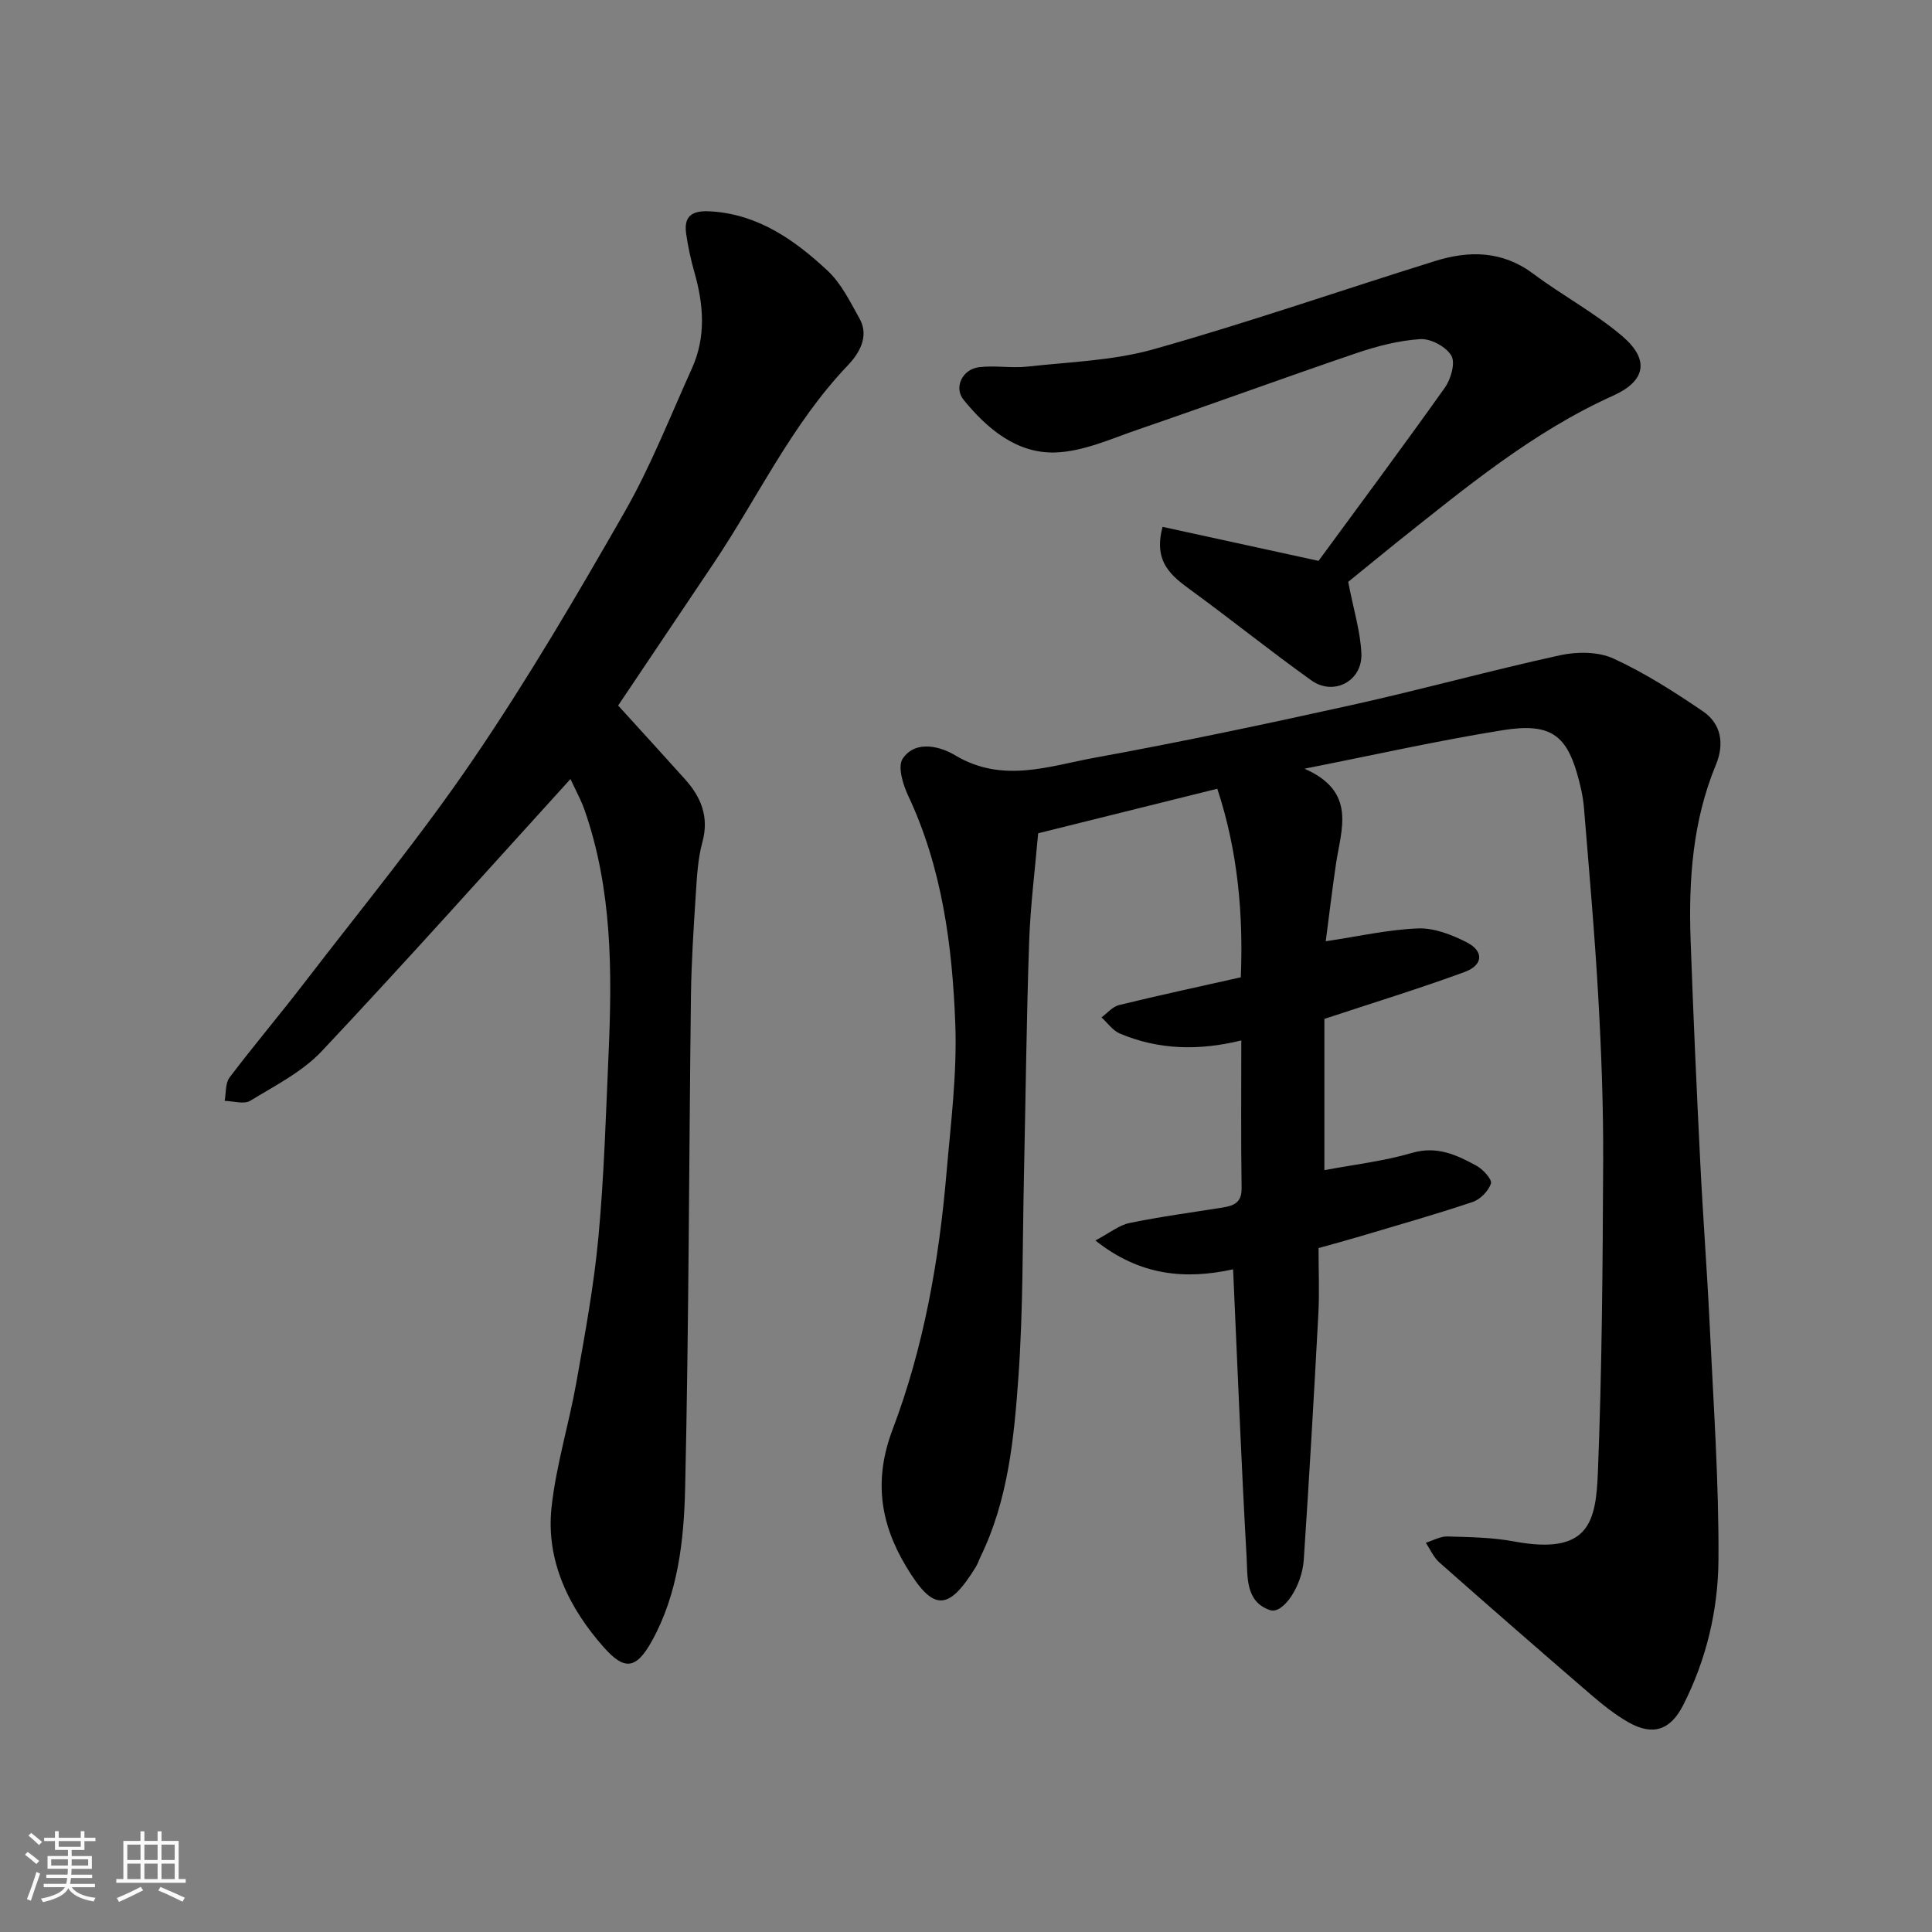
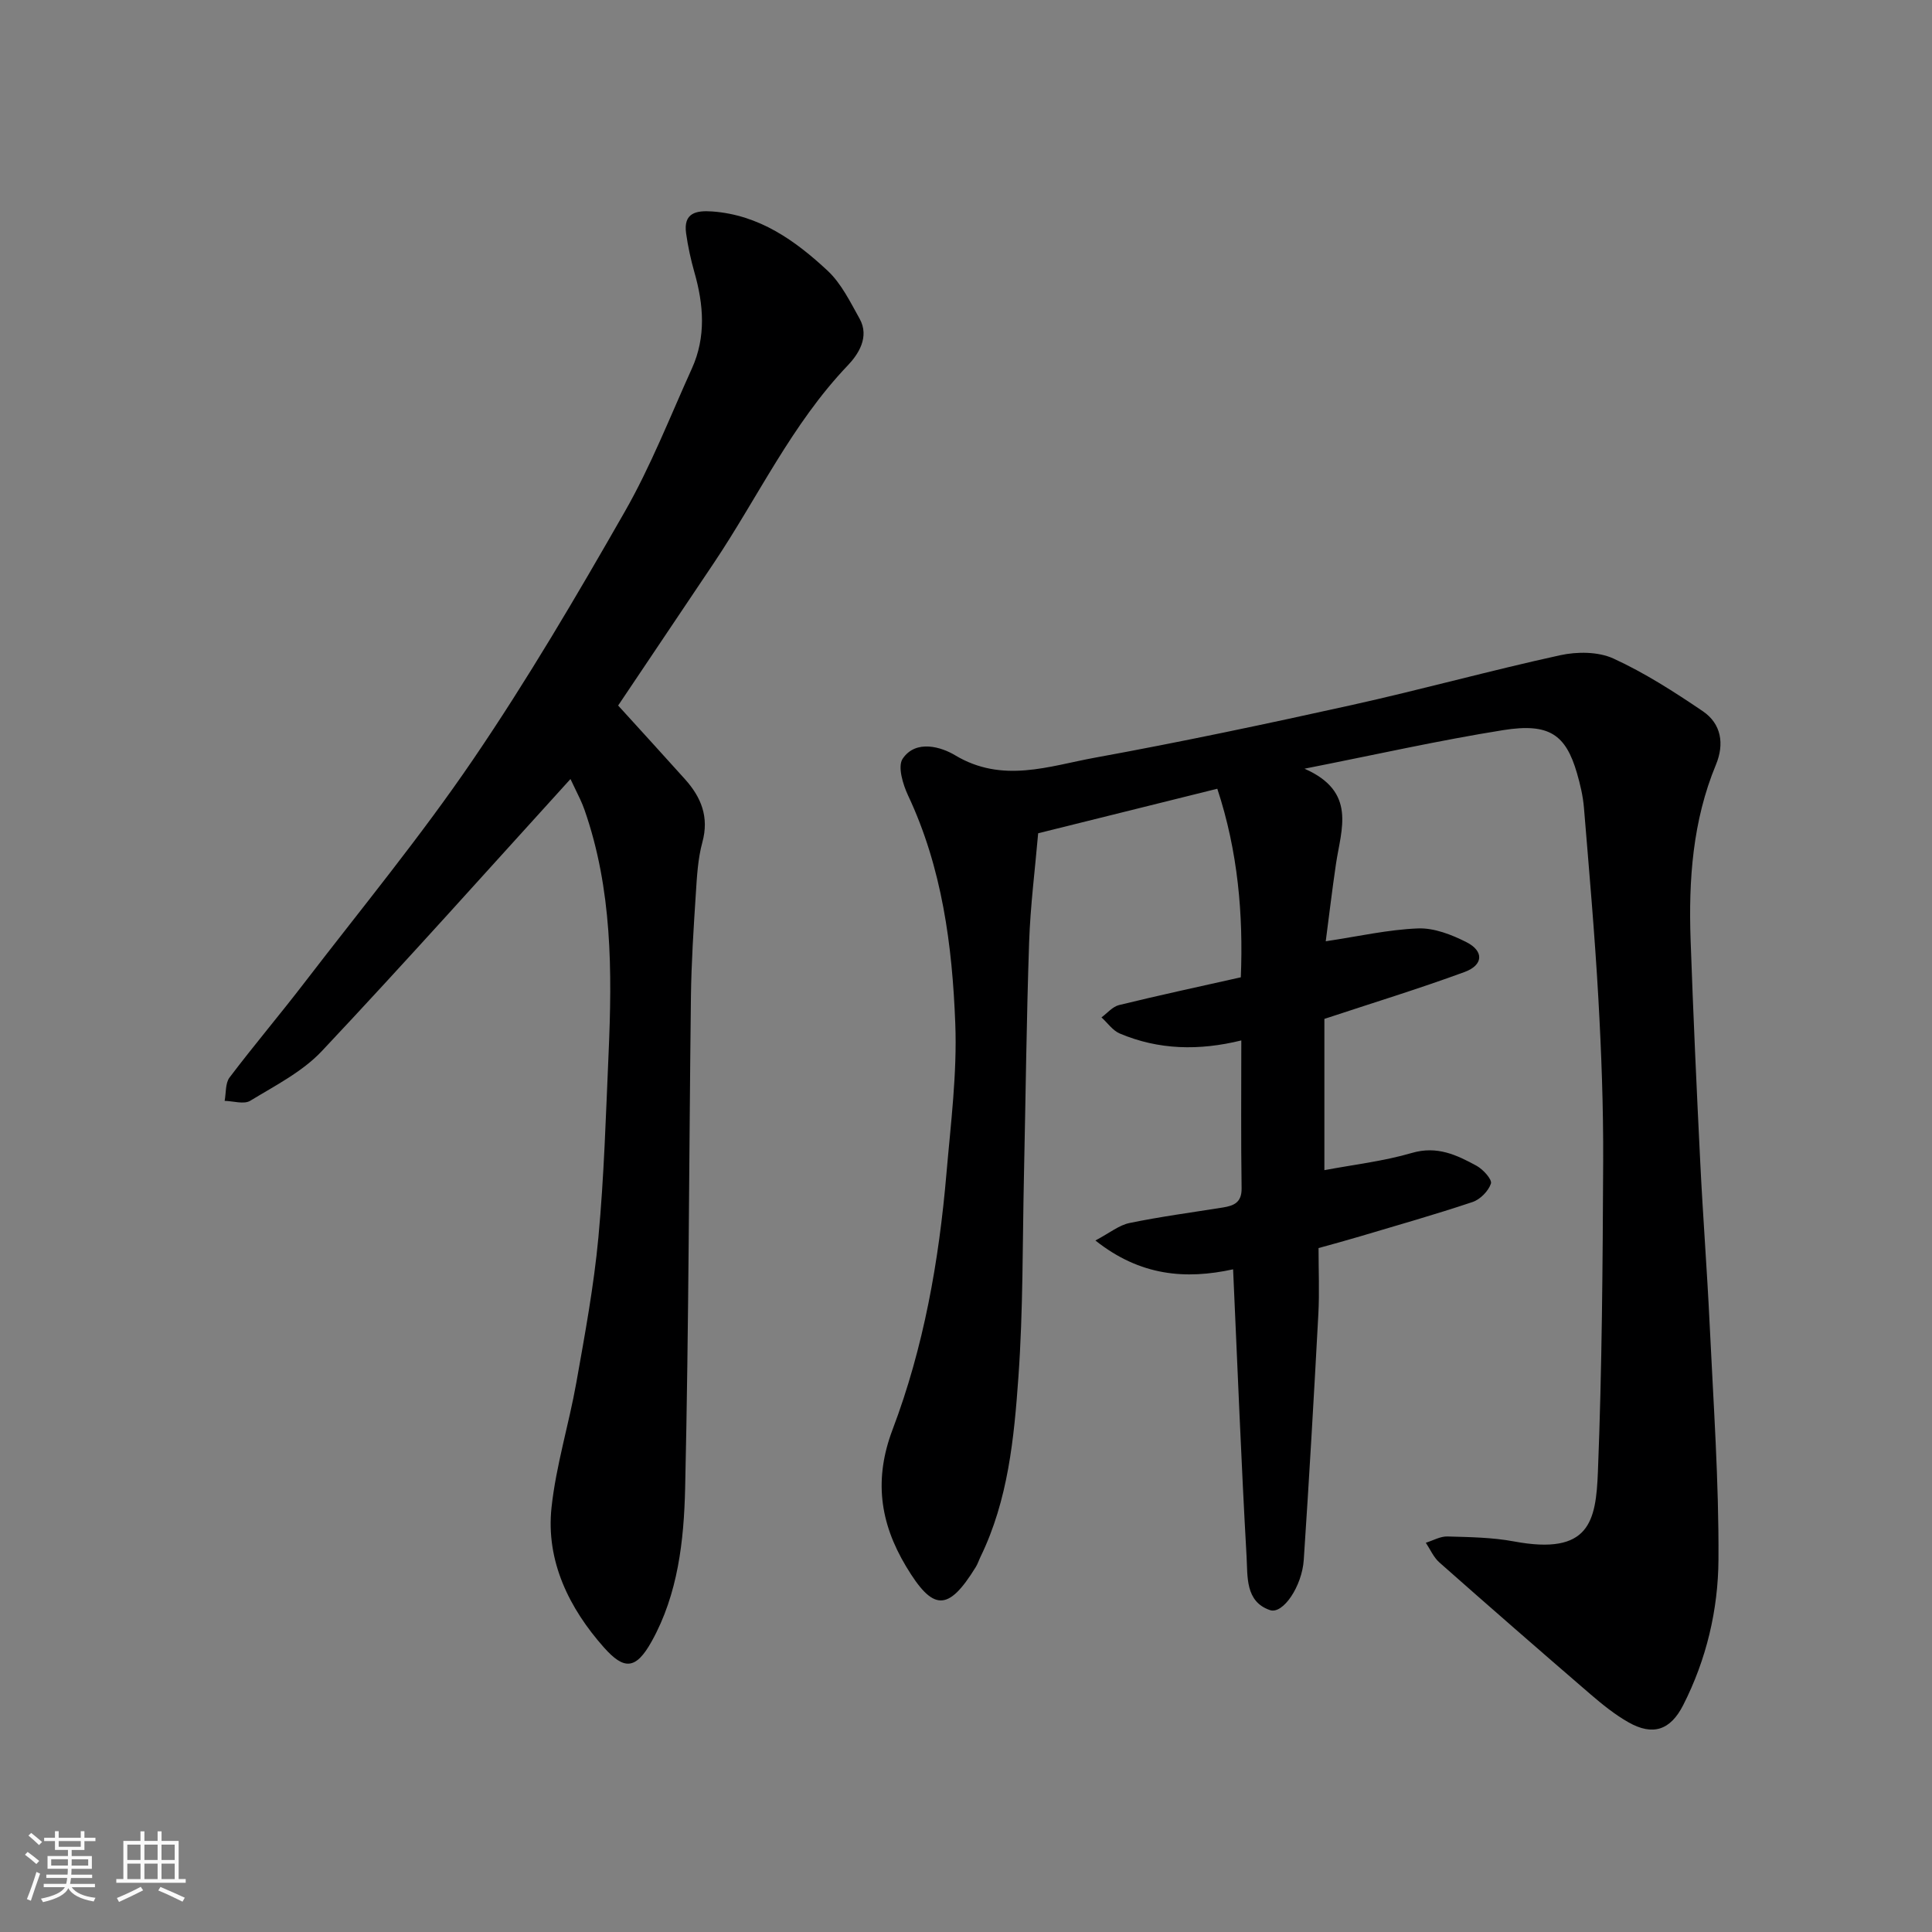
<svg xmlns="http://www.w3.org/2000/svg" enable-background="new 0 0 400 400" viewBox="0 0 400 400">
  <rect x="0" y="0" width="400" height="400" fill="#808080" stroke="none" />
  <path d="m5.17 384 .55-.58c.85.61 1.65 1.24 2.4 1.87l-.59.64c-.83-.73-1.62-1.38-2.36-1.93m1.22 9.53-.82-.34c.71-1.76 1.37-3.64 1.98-5.63.24.13.5.25.76.36-.6 1.67-1.24 3.54-1.92 5.61m-.5-13.5.57-.54c.56.44 1.31 1.06 2.26 1.87l-.64.64c-.68-.66-1.41-1.32-2.19-1.97m3.25.46h2.24v-1.36h.77v1.36h4.57v-1.36h.76v1.36h2.28v.69h-2.28v1.84h-2.64v1.26h4.18v2.64h-4.21c0 .45-.02.86-.05 1.21h4.32v.69h-4.38c-.04.34-.1.75-.19 1.22h5.15v.69h-4.82c.87 1.19 2.51 1.92 4.93 2.19-.17.31-.3.57-.37.76-2.77-.49-4.52-1.41-5.26-2.76-.56 1.26-2.3 2.23-5.24 2.9-.12-.24-.26-.48-.43-.72 2.73-.55 4.38-1.34 4.96-2.38h-4.38v-.69h4.65c.1-.38.17-.79.21-1.22h-4.32v-.69h4.4c.03-.34.05-.75.05-1.21h-4.2v-2.64h4.23v-1.26h-2.69v-1.84h-2.24zm1.46 4.46v1.29h3.45c.01-.4.02-.57.01-.53v-.32-.45h-3.46zm1.55-2.59h4.57v-1.19h-4.57zm6.11 2.59h-3.42v.77c-.01.19-.01.37-.02.53h3.44z" fill="#fafafa" />
  <path d="m32.63 379.16h.82v1.98h3.54v7.89h1.46v.78h-14.37v-.78h1.46v-7.89h3.54v-1.98h.82v1.98h2.73zm-3.49 11.48.5.73c-1.61.82-3.28 1.63-5 2.41-.13-.27-.28-.55-.44-.82 1.75-.72 3.4-1.49 4.94-2.32m-2.78-5.55h2.73v-3.18h-2.73zm0 3.95h2.73v-3.2h-2.73zm3.54-3.95h2.73v-3.18h-2.73zm0 3.95h2.73v-3.2h-2.73zm7.89 4.68c-1.84-.92-3.51-1.7-5.02-2.32l.45-.73c1.89.8 3.57 1.55 5.04 2.23zm-1.62-11.81h-2.73v3.18h2.73zm-2.73 7.13h2.73v-3.2h-2.73z" fill="#fafafa" />
  <g fill="#000001">
    <path d="m255.3 262.8c-9.81 2.14-19.22 1.41-28.51-5.97 2.97-1.57 4.9-3.18 7.07-3.62 6.39-1.32 12.88-2.18 19.32-3.21 2.27-.37 3.92-1.02 3.88-3.97-.15-10.15-.06-20.3-.06-30.62-8.76 2.15-17.11 1.98-25.18-1.44-1.46-.62-2.52-2.2-3.77-3.33 1.2-.88 2.29-2.22 3.63-2.55 8.21-2.01 16.48-3.79 25.22-5.75.52-12.95-.58-26.04-4.87-39.04-12.54 3.12-24.62 6.12-37.09 9.22-.65 7.51-1.61 15-1.87 22.52-.55 16.09-.72 32.2-1.07 48.29-.31 13.93-.16 27.9-1.15 41.79-.9 12.66-2.13 25.43-7.83 37.17-.35.72-.59 1.5-1.01 2.17-5.74 9.31-8.86 9.12-14.43-.17-5.47-9.13-6.64-18.12-2.78-28.32 6.45-17.02 9.6-34.89 11.15-52.99.89-10.35 2.23-20.76 1.83-31.08-.62-16.17-2.73-32.23-9.77-47.2-1.08-2.3-2.2-6.02-1.12-7.62 2.76-4.09 8.1-2.37 10.82-.73 9.82 5.91 19.44 2.26 28.98.52 17.78-3.24 35.48-6.98 53.13-10.89 14.45-3.2 28.73-7.16 43.19-10.32 3.51-.77 7.87-.76 11.03.68 6.48 2.97 12.58 6.89 18.51 10.91 3.84 2.61 4.49 6.78 2.72 11.06-4.83 11.65-5.68 23.88-5.25 36.26.54 15.37 1.24 30.74 2 46.1.55 11.21 1.42 22.4 1.95 33.61.77 16.2 1.92 32.4 1.82 48.6-.06 10.4-2.49 20.7-7.31 30.16-2.64 5.18-6.27 6.41-11.33 3.54-2.82-1.6-5.4-3.69-7.87-5.81-10.48-9.03-20.91-18.12-31.27-27.28-1.2-1.06-1.89-2.7-2.81-4.08 1.5-.46 3.01-1.35 4.49-1.3 4.6.13 9.28.19 13.78 1.03 15.64 2.91 16.95-4.12 17.36-14.42.85-21.41.99-42.85 1.09-64.29.05-11.26-.37-22.55-1-33.79-.74-13.15-1.9-26.27-2.98-39.4-.2-2.42-.77-4.84-1.45-7.18-2.32-7.97-5.74-10.41-15.24-8.9-13.3 2.12-26.46 5.09-41.17 7.99 10.87 4.77 7.59 12.49 6.52 19.71-.81 5.49-1.46 11.01-2.12 16.02 6.81-1.02 12.93-2.42 19.1-2.66 3.33-.13 6.97 1.29 10.04 2.85 3.65 1.85 3.5 4.74-.39 6.17-9.45 3.47-19.09 6.42-29.03 9.71v31.32c6.1-1.15 12.26-1.85 18.13-3.57 5.2-1.52 9.27.42 13.39 2.67 1.35.74 3.24 2.84 2.96 3.68-.52 1.56-2.23 3.29-3.82 3.82-7.71 2.58-15.53 4.8-23.32 7.12-2.78.83-5.57 1.58-8.55 2.41 0 4.7.2 9.2-.04 13.67-.91 16.97-1.89 33.93-3.02 50.88-.36 5.48-4.3 11.31-6.98 10.41-5.18-1.75-4.62-7.01-4.86-11.1-1.11-19.5-1.86-39.02-2.79-59.46z" />
    <path d="m127.98 146.07c4.75 5.23 9.33 10.23 13.86 15.28 3.34 3.73 5 7.8 3.58 13.02-.94 3.44-1.13 7.13-1.36 10.72-.46 7.09-.92 14.19-1.01 21.29-.41 33.92-.43 67.84-1.2 101.75-.25 10.83-1.48 21.9-6.91 31.67-3.33 6-5.78 5.92-9.91 1.28-7.13-8.04-12.05-17.82-10.84-29 .94-8.7 3.6-17.2 5.14-25.86 1.77-9.96 3.62-19.95 4.56-30.01 1.18-12.65 1.55-25.38 2.11-38.08.75-17.04.75-34.04-4.98-50.45-.27-.76-.58-1.51-.92-2.24-.81-1.72-1.65-3.44-1.99-4.15-17.01 18.71-34 37.75-51.48 56.33-4.04 4.29-9.68 7.15-14.82 10.28-1.29.79-3.51.06-5.3.02.31-1.63.12-3.65 1.02-4.84 5.04-6.66 10.44-13.03 15.52-19.65 11.75-15.3 24.05-30.24 34.89-46.17 11.27-16.55 21.45-33.89 31.39-51.28 5.41-9.46 9.41-19.73 13.92-29.69 2.95-6.52 2.44-13.2.52-19.91-.75-2.64-1.34-5.36-1.72-8.08-.59-4.22 2.06-4.76 5.42-4.52 9.71.71 17.17 6.01 23.89 12.28 2.83 2.65 4.67 6.45 6.61 9.92 2.13 3.81-.31 7.44-2.47 9.7-11.57 12.12-18.56 27.24-27.73 40.92-6.56 9.76-13.1 19.51-19.79 29.47z" />
-     <path d="m279.13 120.47c1.13 5.86 2.55 10.35 2.73 14.88.22 5.67-5.75 8.81-10.35 5.52-8.38-5.98-16.41-12.45-24.72-18.52-4.12-3.01-8.09-5.86-6.09-13.27 10.54 2.3 21.09 4.6 32.29 7.04 8.31-11.34 17.37-23.5 26.15-35.86 1.25-1.76 2.22-5.13 1.35-6.62-1.07-1.84-4.26-3.56-6.41-3.43-4.47.28-8.99 1.46-13.27 2.91-15.1 5.14-30.08 10.63-45.17 15.8-5.64 1.94-11.42 4.59-17.2 4.76-7.94.23-14.07-4.91-18.95-10.92-2.06-2.54-.24-6.3 3.17-6.73 3.3-.42 6.74.24 10.05-.13 8.77-.97 17.79-1.23 26.2-3.61 19.56-5.52 38.8-12.2 58.22-18.25 7.09-2.21 13.96-2.13 20.35 2.66 6 4.49 12.72 8.06 18.4 12.9 5.71 4.87 4.84 9.28-1.86 12.3-16.77 7.55-30.73 19.19-44.94 30.48-3.71 2.99-7.38 6.01-9.95 8.09z" />
  </g>
</svg>